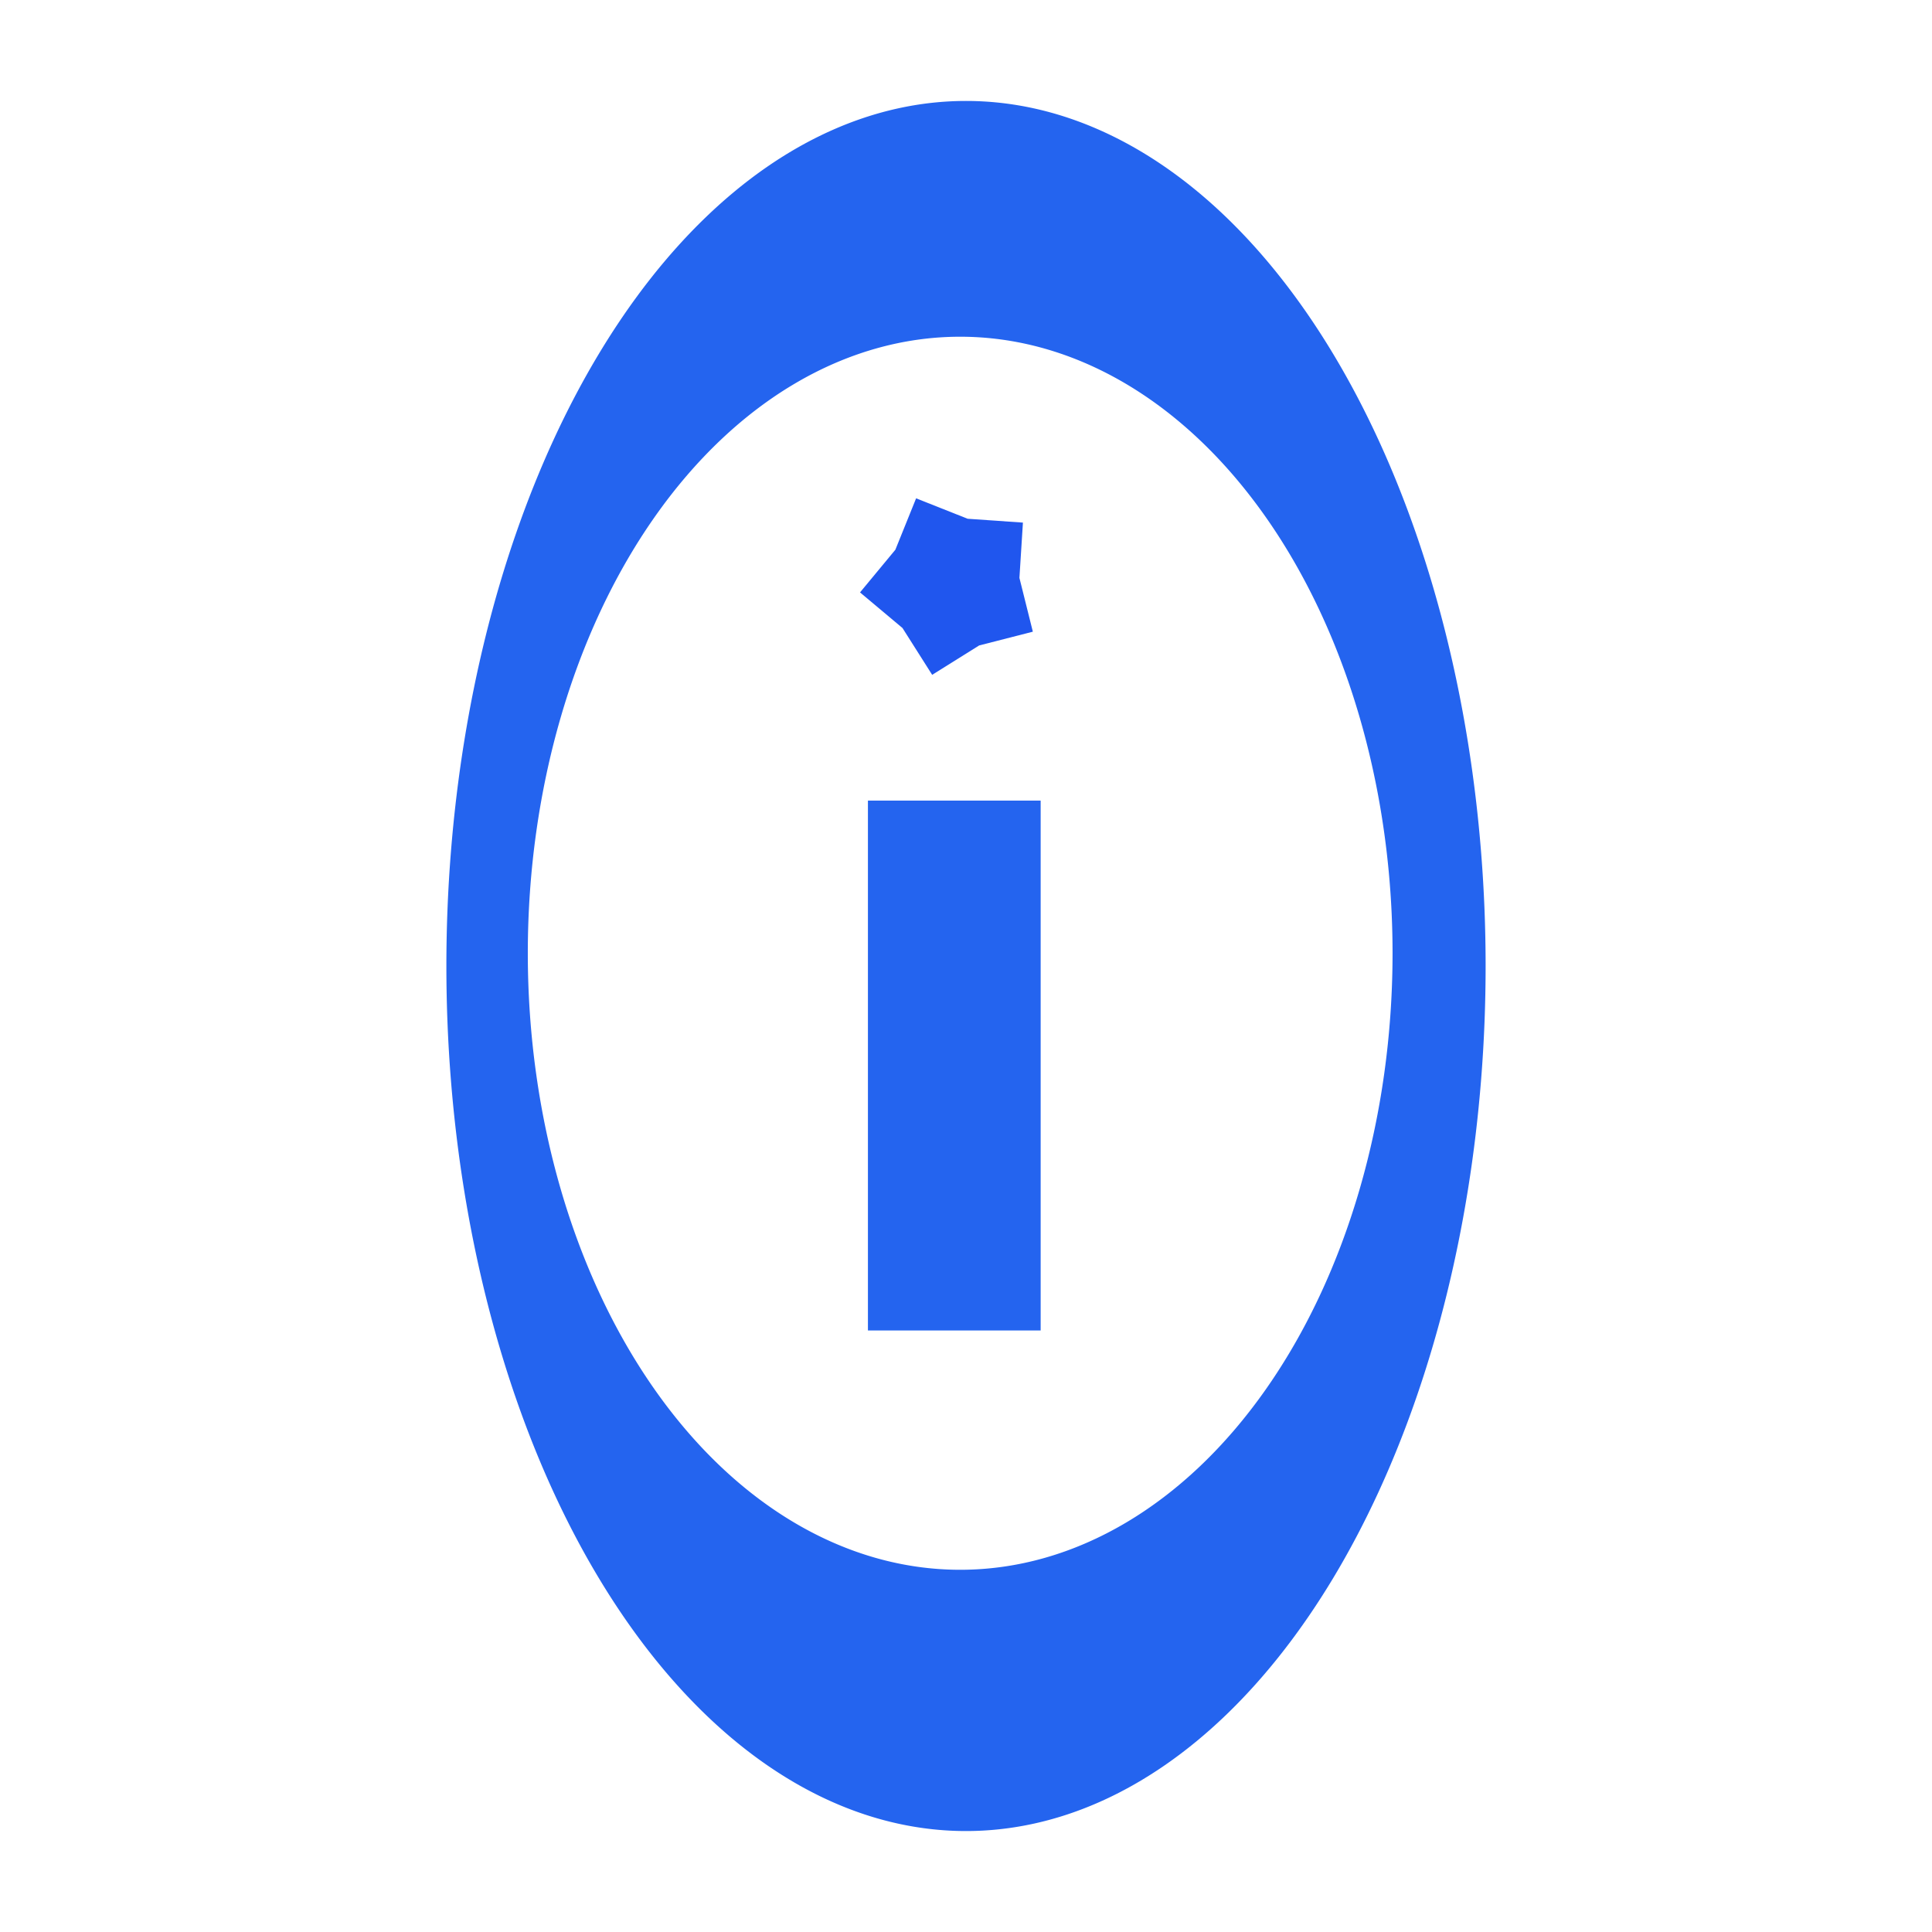
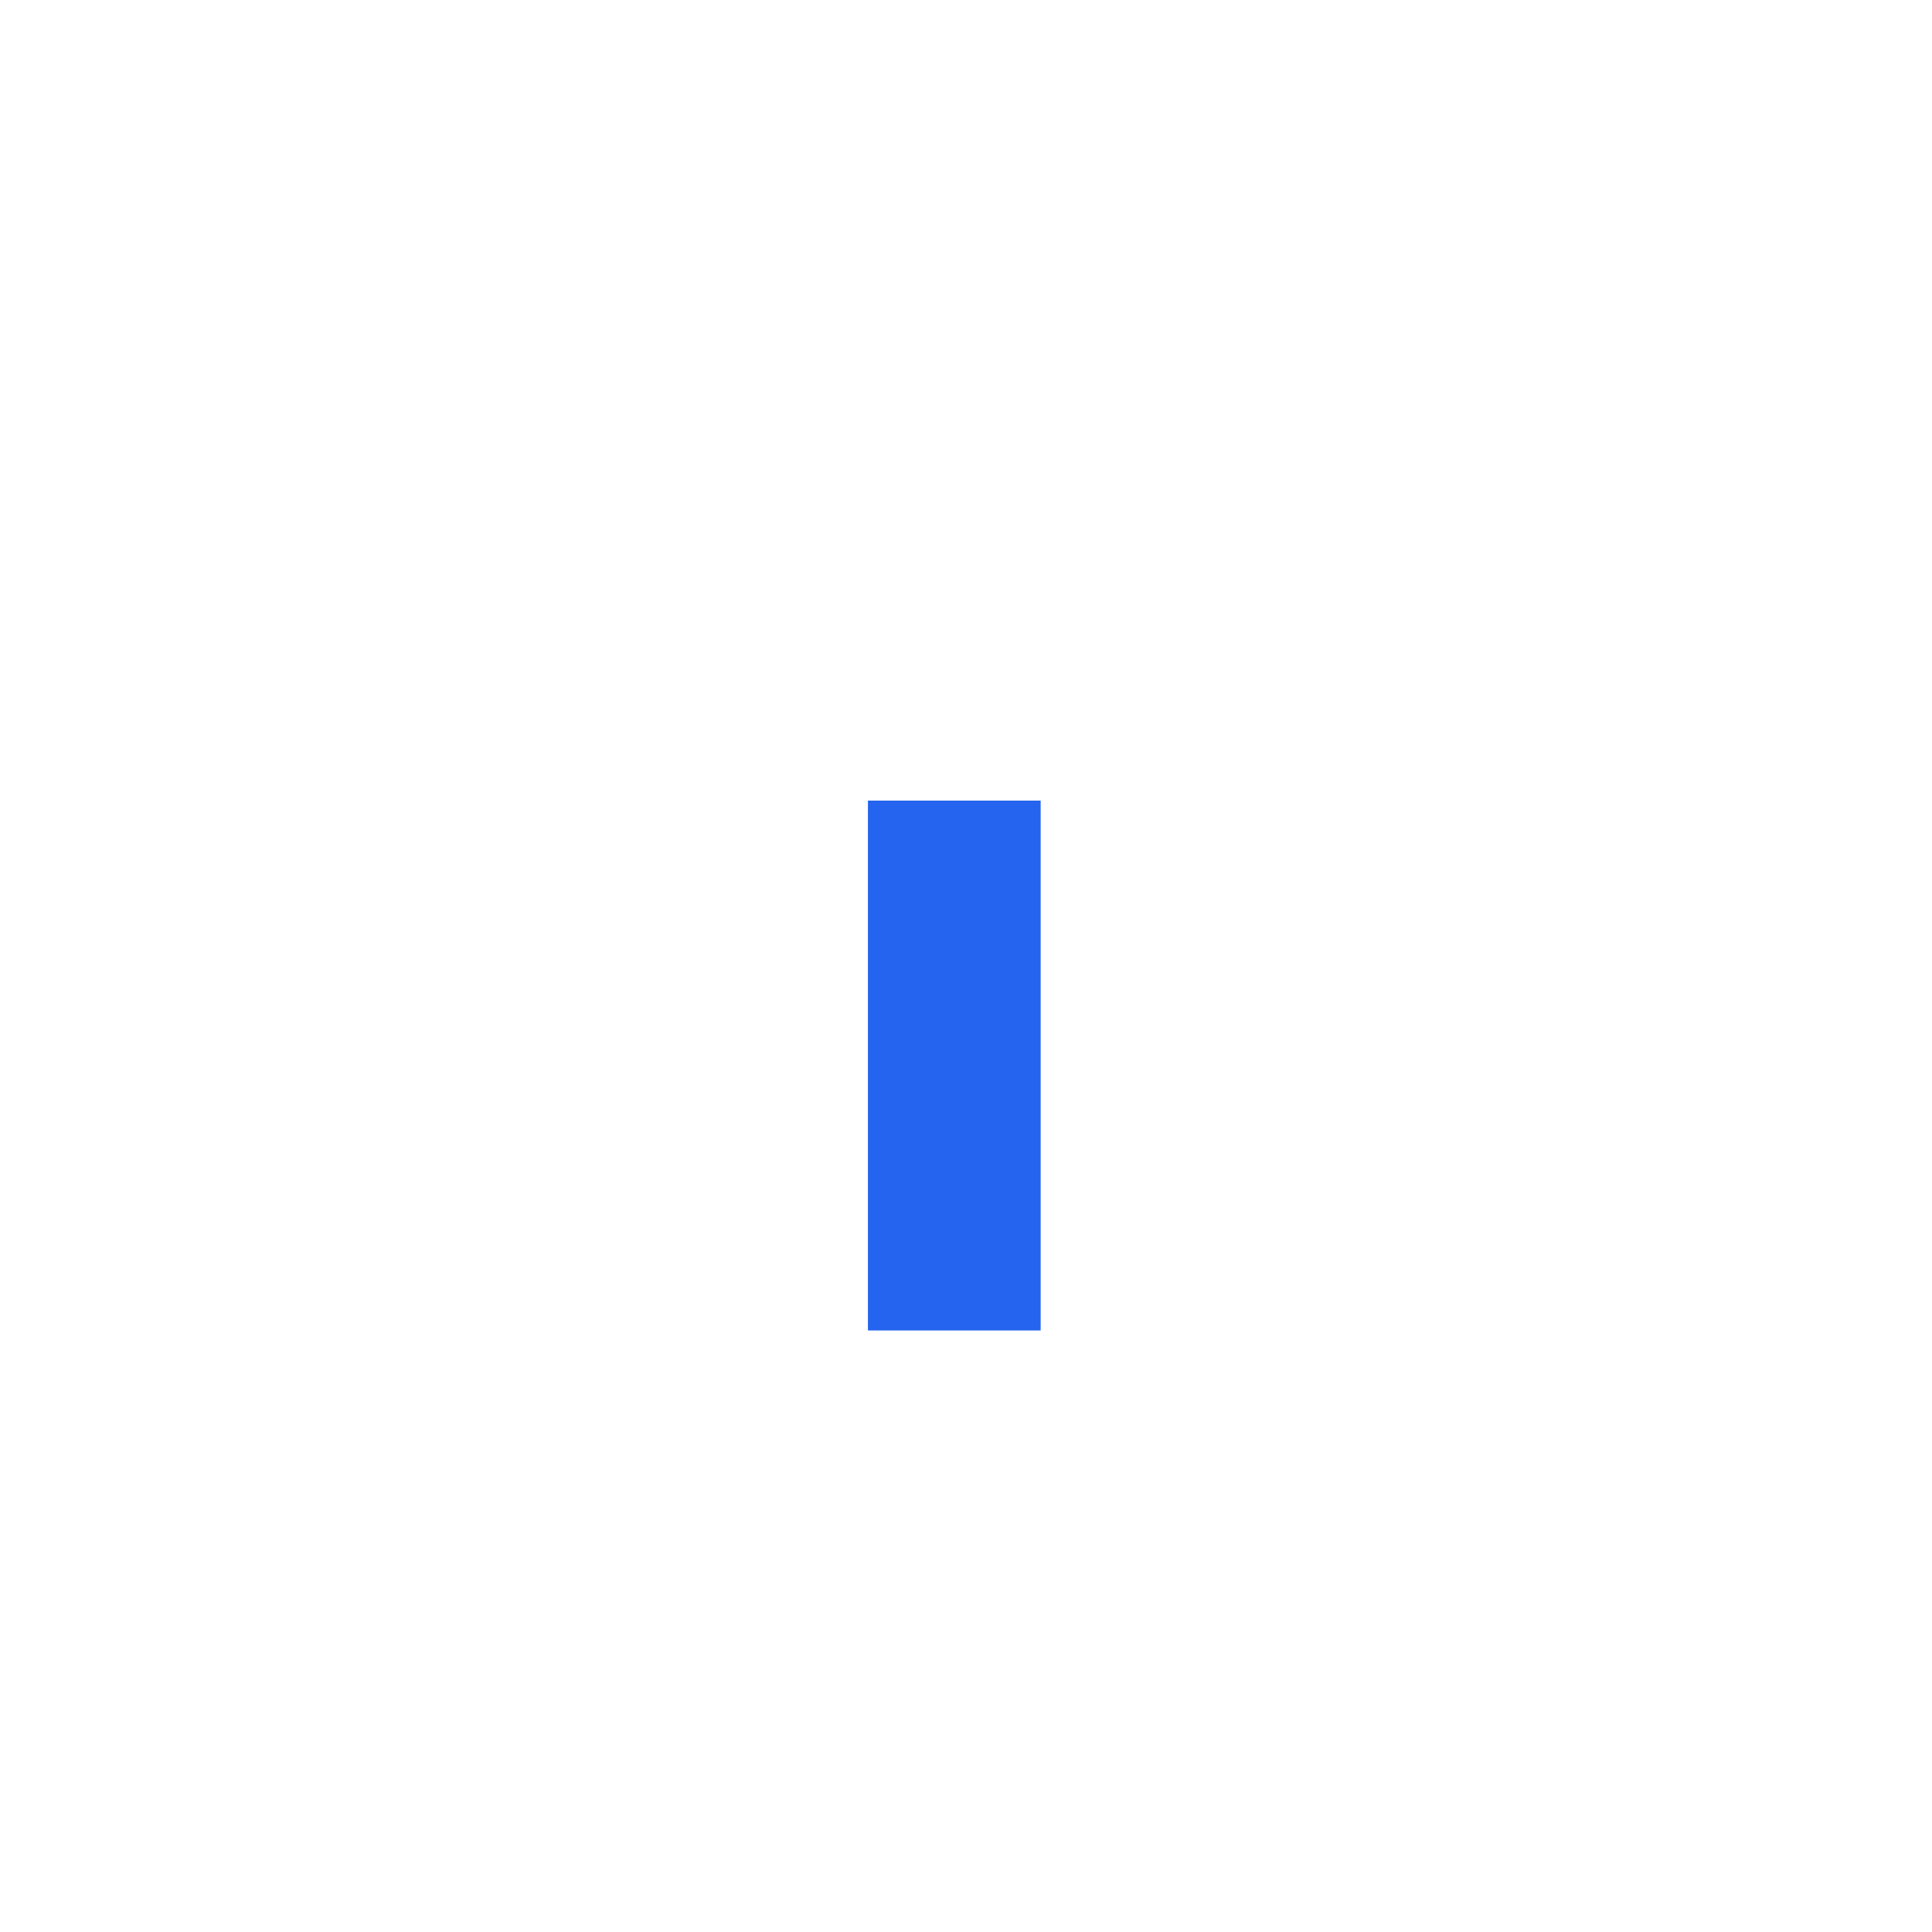
<svg xmlns="http://www.w3.org/2000/svg" xmlns:ns1="http://sodipodi.sourceforge.net/DTD/sodipodi-0.dtd" xmlns:ns2="http://www.inkscape.org/namespaces/inkscape" width="170mm" height="170mm" viewBox="0 0 170 170" version="1.1" id="svg3" ns1:docname="oicana.svg" ns2:export-filename="oicana.svg" ns2:export-xdpi="96" ns2:export-ydpi="96" ns2:version="1.4.2 (ebf0e94, 2025-05-08)">
  <defs id="defs3" />
  <ns1:namedview id="namedview3" pagecolor="#ffffff" bordercolor="#000000" borderopacity="0.25" ns2:showpageshadow="2" ns2:pageopacity="0.0" ns2:pagecheckerboard="0" ns2:deskcolor="#d1d1d1" ns2:document-units="mm" ns2:zoom="1.1099901" ns2:cx="396.85039" ns2:cy="396.85039" ns2:window-width="2560" ns2:window-height="1403" ns2:window-x="0" ns2:window-y="0" ns2:window-maximized="1" ns2:current-layer="svg3" />
-   <path style="fill:#2464ef;fill-opacity:1;fill-rule:nonzero;stroke-width:1.518;stroke-dasharray:none;paint-order:markers fill stroke" d="M 85,8.883 A 45.722,76.118 0 0 0 39.278,85 45.722,76.118 0 0 0 85,161.117 45.722,76.118 0 0 0 130.722,85 45.722,76.118 0 0 0 85,8.883 m -0.512,20.746 a 38.045,54.25 0 0 1 38.045,54.25 38.045,54.25 0 0 1 -38.045,54.249 38.045,54.25 0 0 1 -38.045,-54.25 38.045,54.25 0 0 1 38.045,-54.249" id="path1" />
-   <path style="fill:#2056ee;fill-opacity:1;fill-rule:nonzero;stroke-width:1.518;stroke-dasharray:none;paint-order:markers fill stroke" d="m 86.158,56.794 -4.135,2.585 -2.611,-4.118 -3.737,-3.134 3.11,-3.756 1.825,-4.522 4.534,1.797 4.865,0.339 -0.308,4.866 1.181,4.732 z" id="path2" />
  <path style="fill:#2464ef;fill-opacity:1;fill-rule:nonzero;stroke-width:1.518;stroke-dasharray:none;paint-order:markers fill stroke" d="M 76.371,70.446 H 91.569 V 117.07 H 76.371 Z" id="path3" />
</svg>